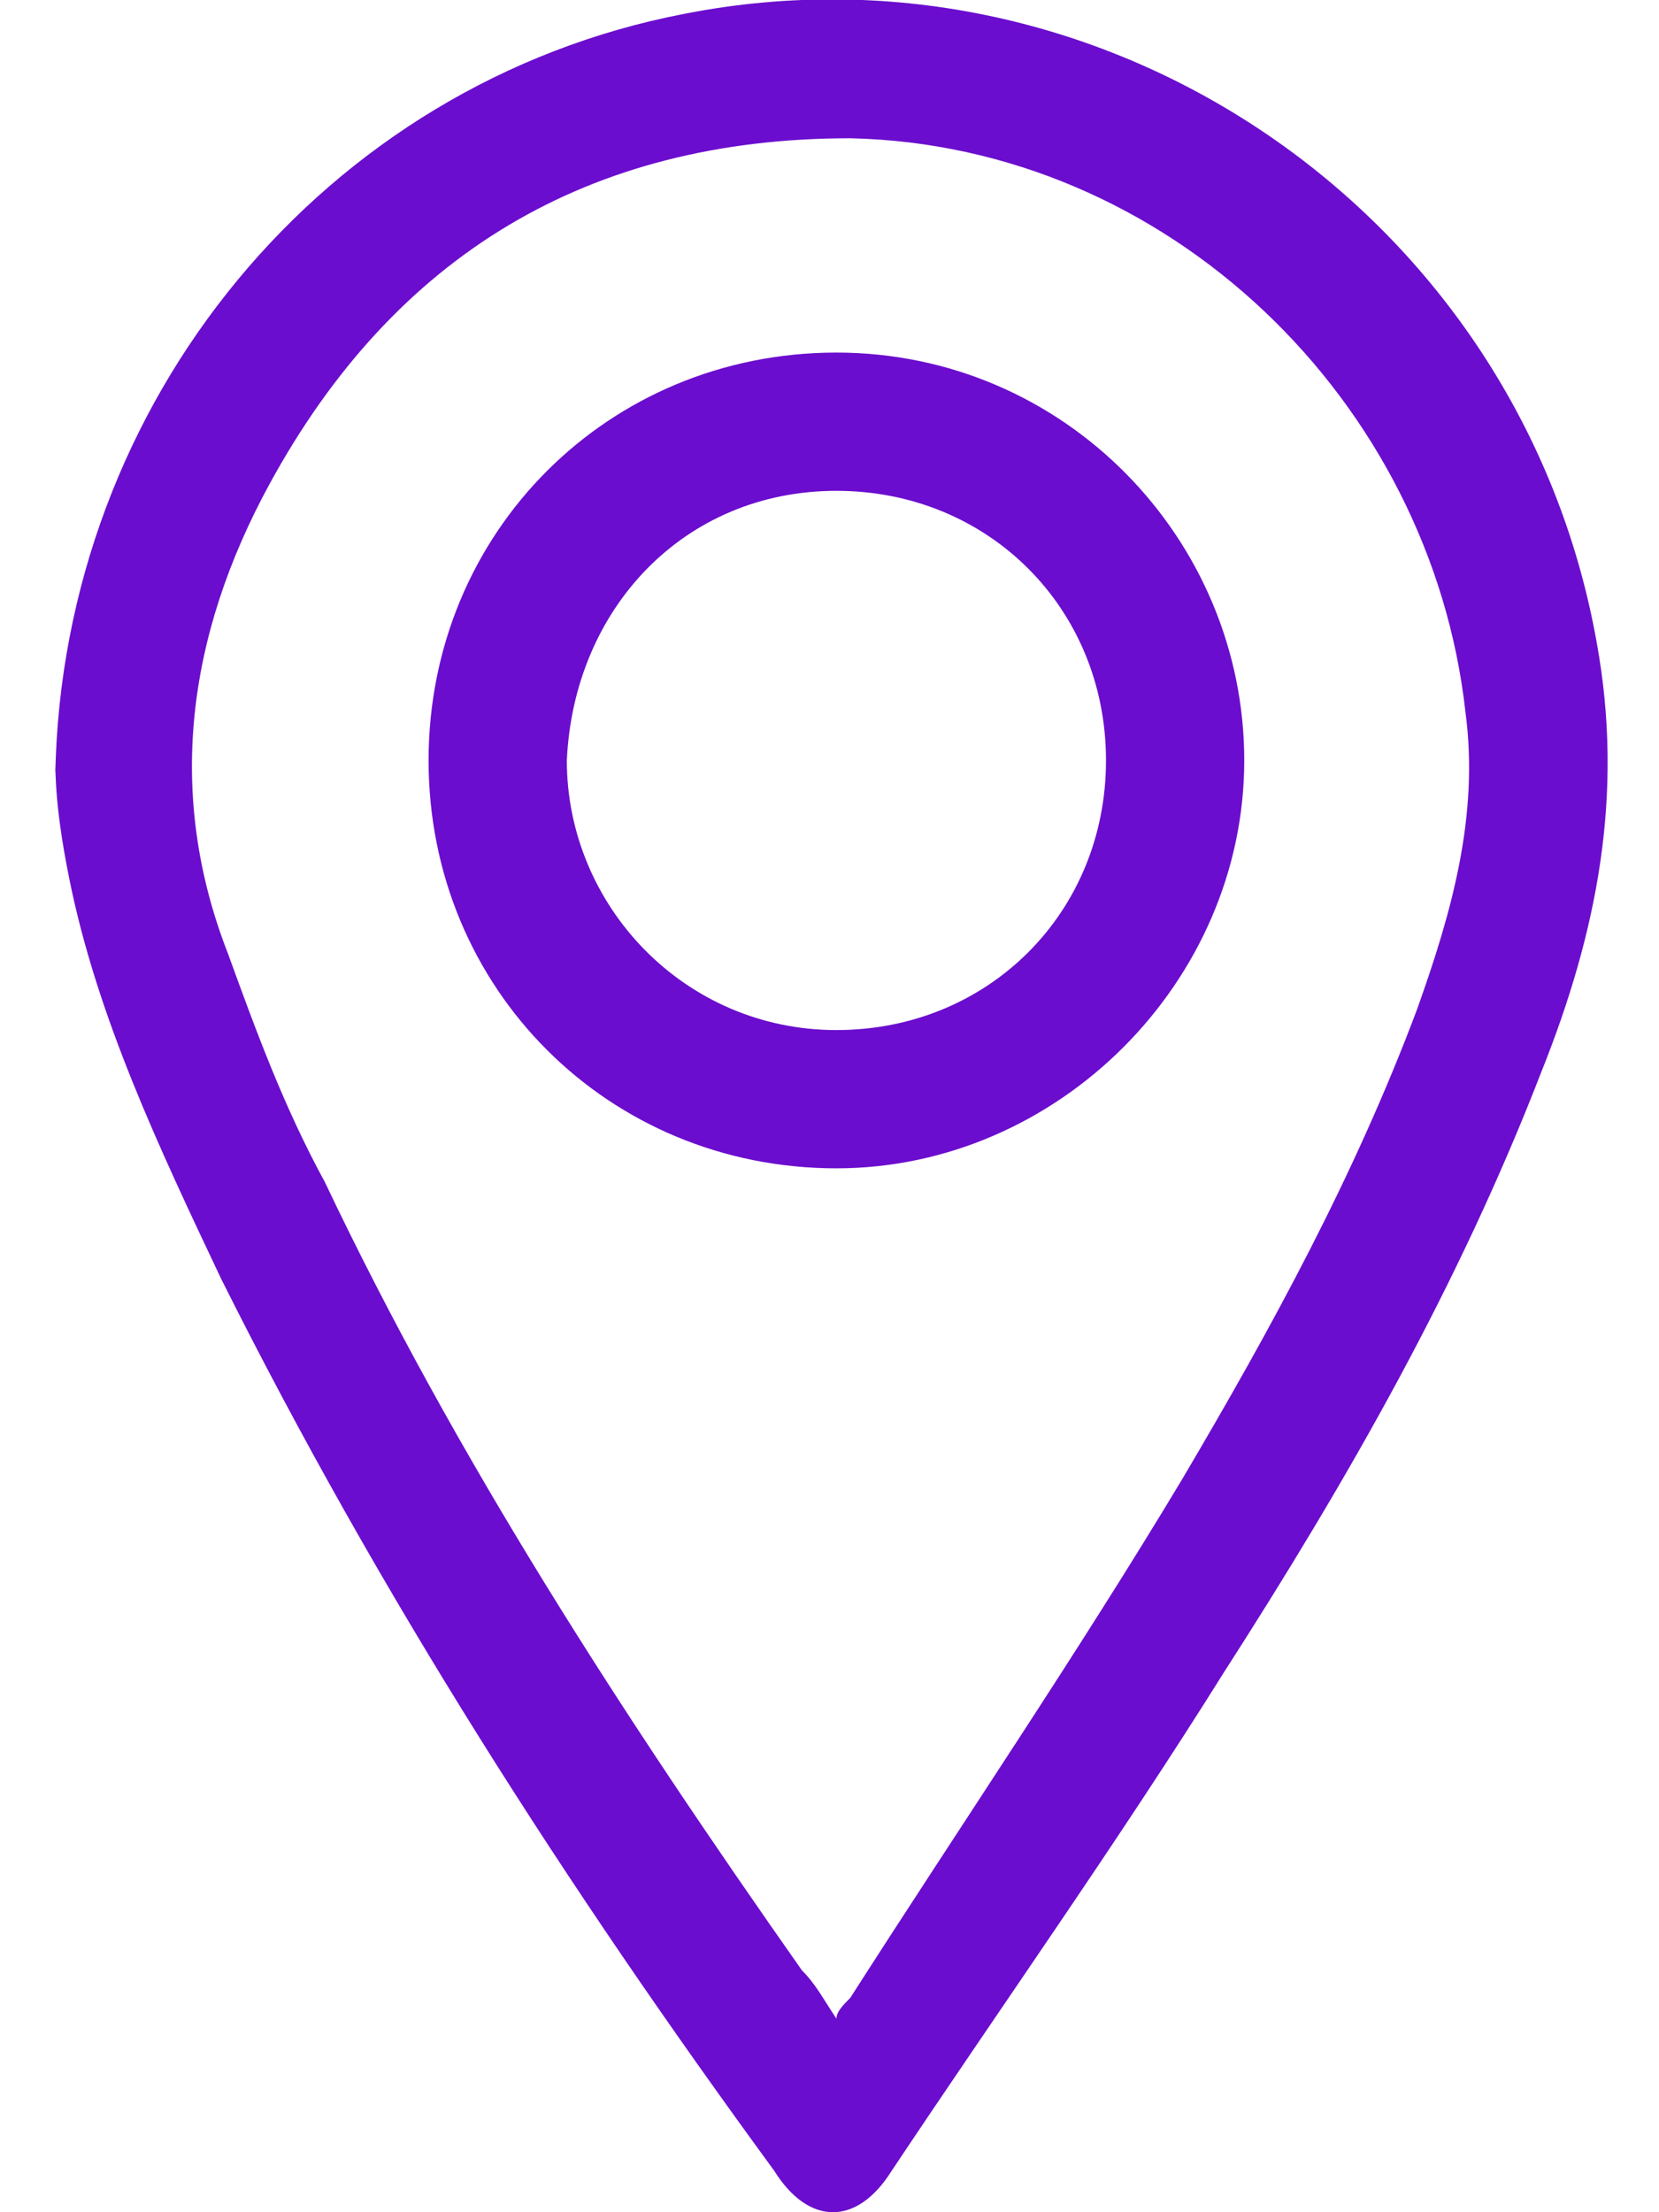
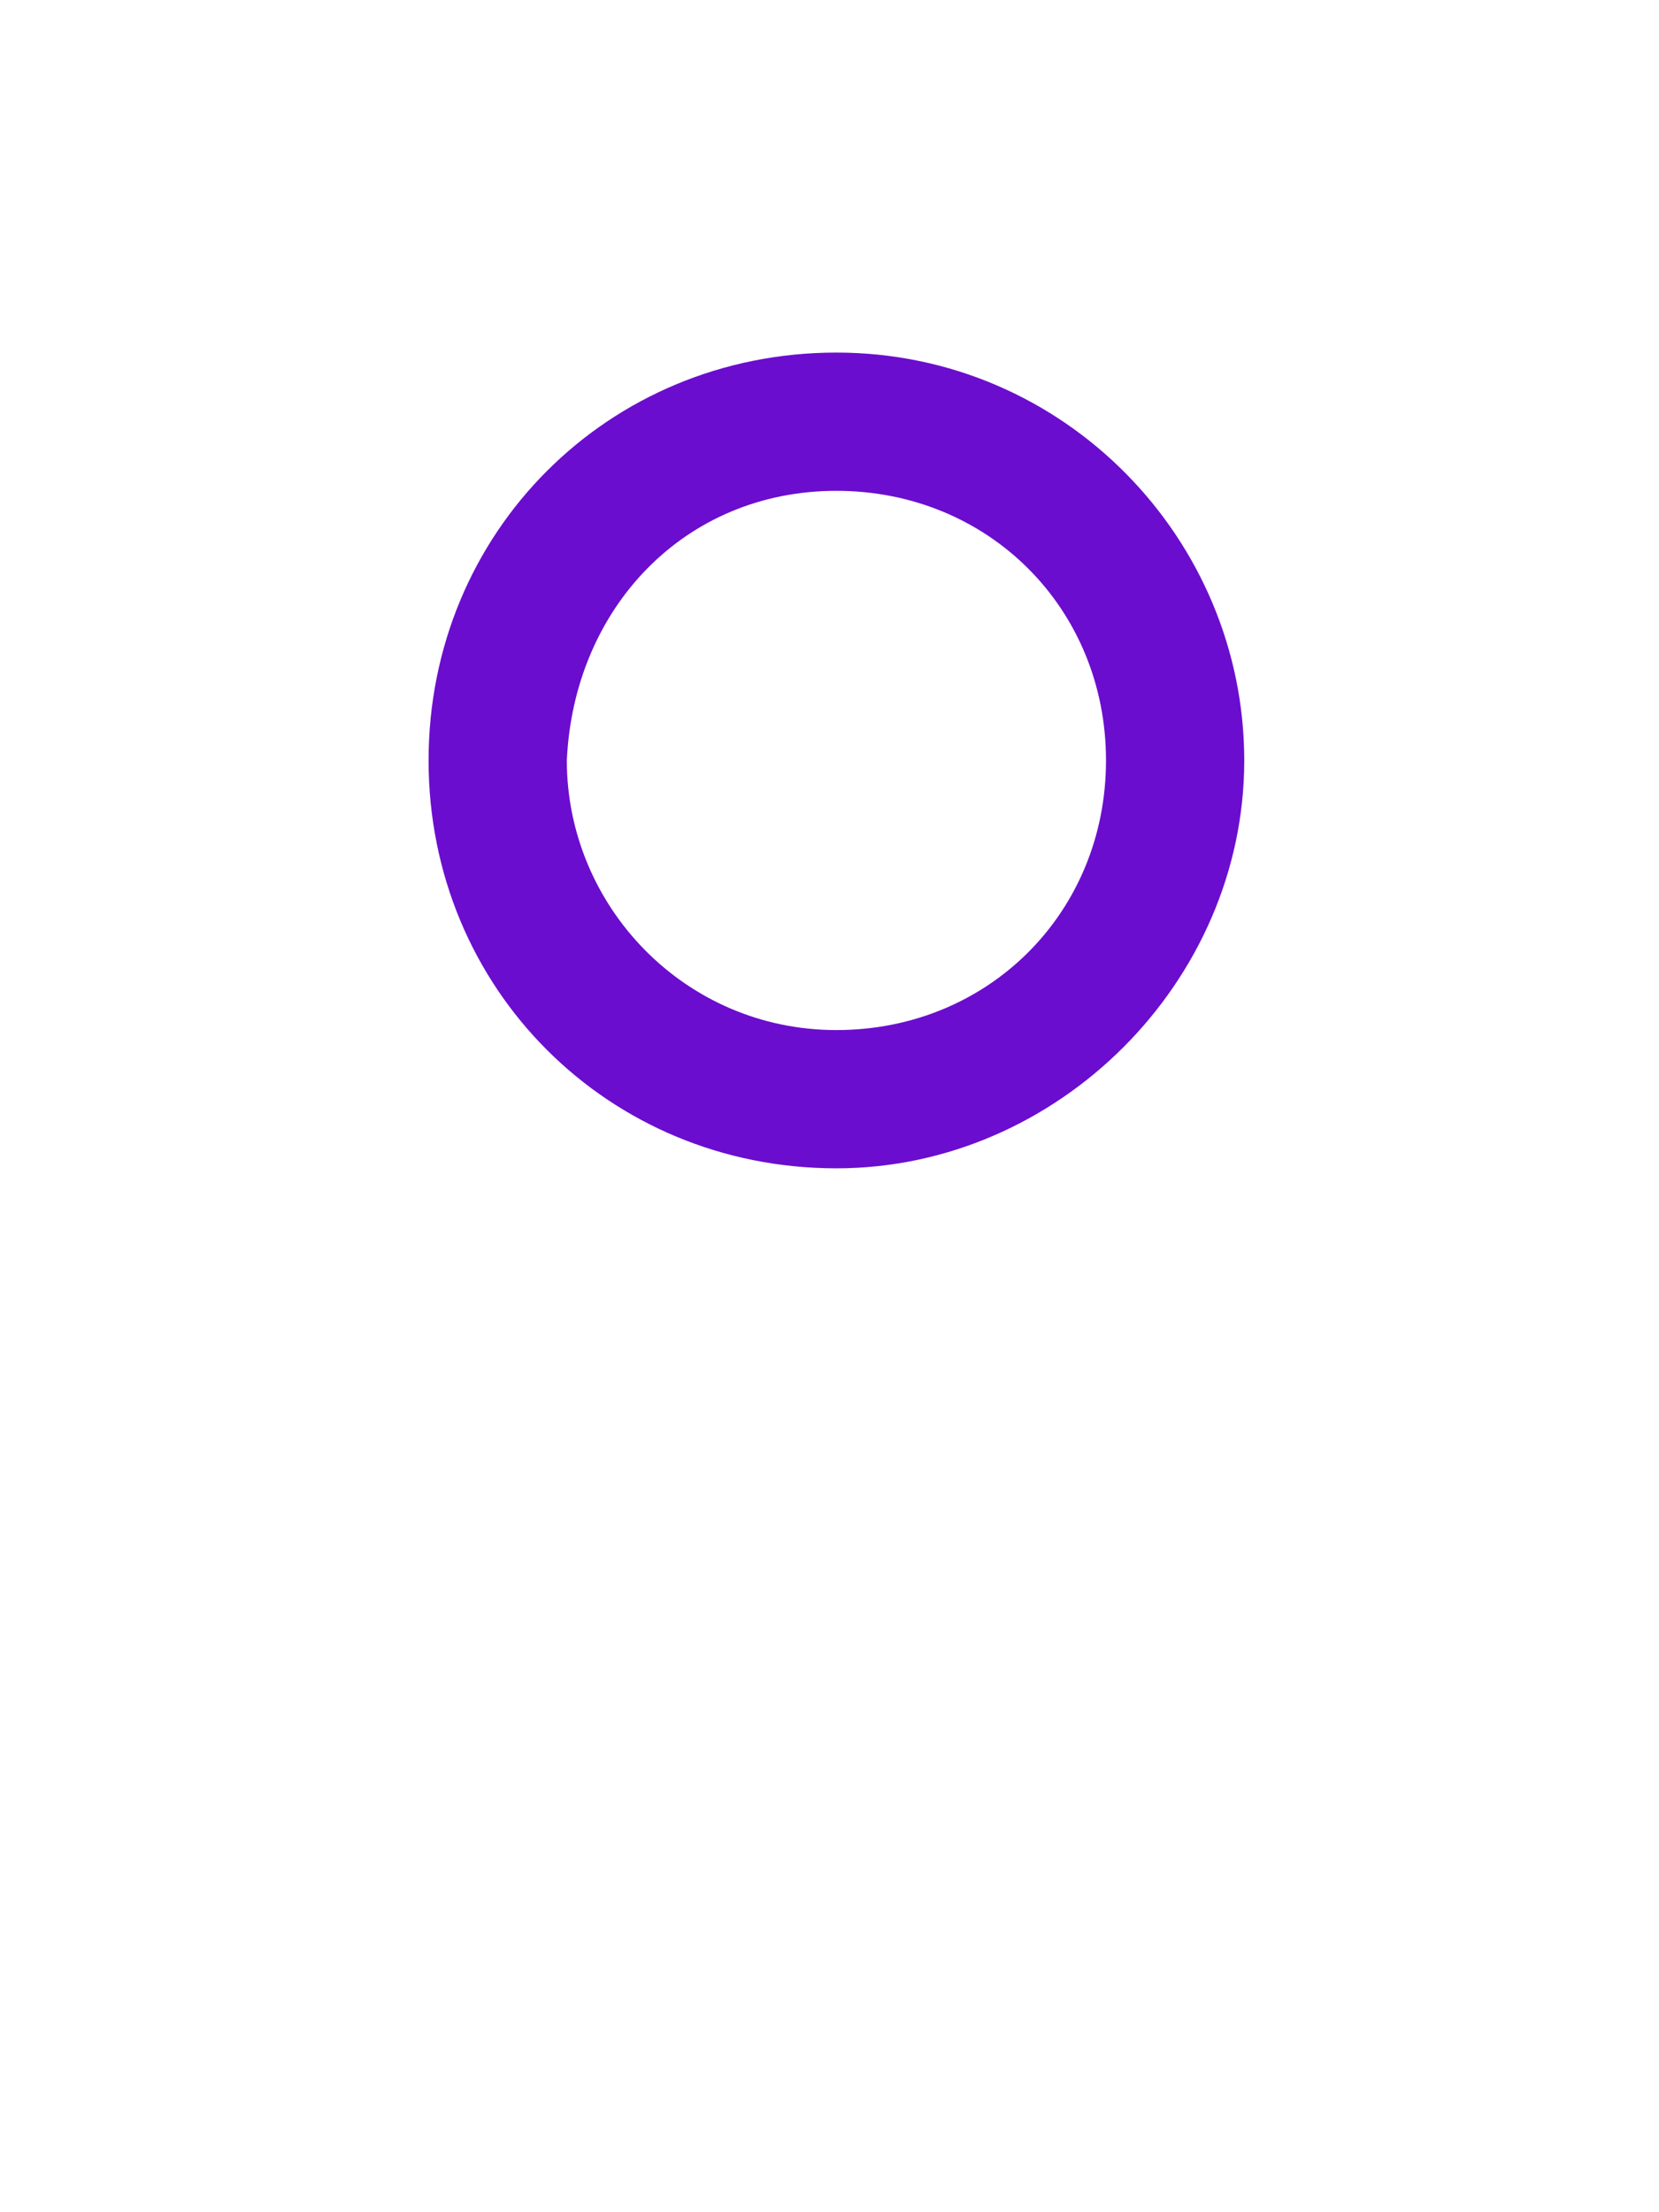
<svg xmlns="http://www.w3.org/2000/svg" id="Calque_1" version="1.1" viewBox="0 0 24 32">
  <defs>
    <style>
      .st0 {
        fill: #6b0dce;
      }
    </style>
  </defs>
-   <path class="st0" d="M.8,11.2C.9,5.8,4.7,1.2,9.9.2c6.1-1.2,12.1,2.9,13.2,9.1.4,2.2,0,4.2-.8,6.2-1.2,3.1-2.8,5.9-4.6,8.7-1.5,2.4-3.2,4.8-4.8,7.2-.5.8-1.2.8-1.7,0-3-4.1-5.7-8.3-8-12.9-.9-1.9-1.8-3.8-2.2-5.8-.1-.5-.2-1.1-.2-1.7h0v.2ZM12.1,29.2c0-.1.1-.2.2-.3,1.6-2.5,3.3-5,4.8-7.5,1.3-2.2,2.5-4.4,3.4-6.8.5-1.4.9-2.8.7-4.3-.5-4.5-4.3-8.2-8.9-8.3-3.8,0-6.6,1.7-8.4,5-1.2,2.2-1.5,4.5-.6,6.8.4,1.1.8,2.2,1.4,3.3,1.9,4,4.3,7.7,6.9,11.4.2.2.3.4.5.7h0Z" />
  <path class="st0" d="M12.1,16.9c-3.3,0-5.9-2.6-5.9-5.9s2.6-5.9,5.9-5.9,5.9,2.7,5.9,5.9-2.7,5.9-5.9,5.9h0ZM12.1,14.9c2.2,0,3.9-1.7,3.9-3.9s-1.7-3.9-3.9-3.9-3.8,1.7-3.9,3.9c0,2.1,1.7,3.9,3.9,3.9h0Z" />
</svg>